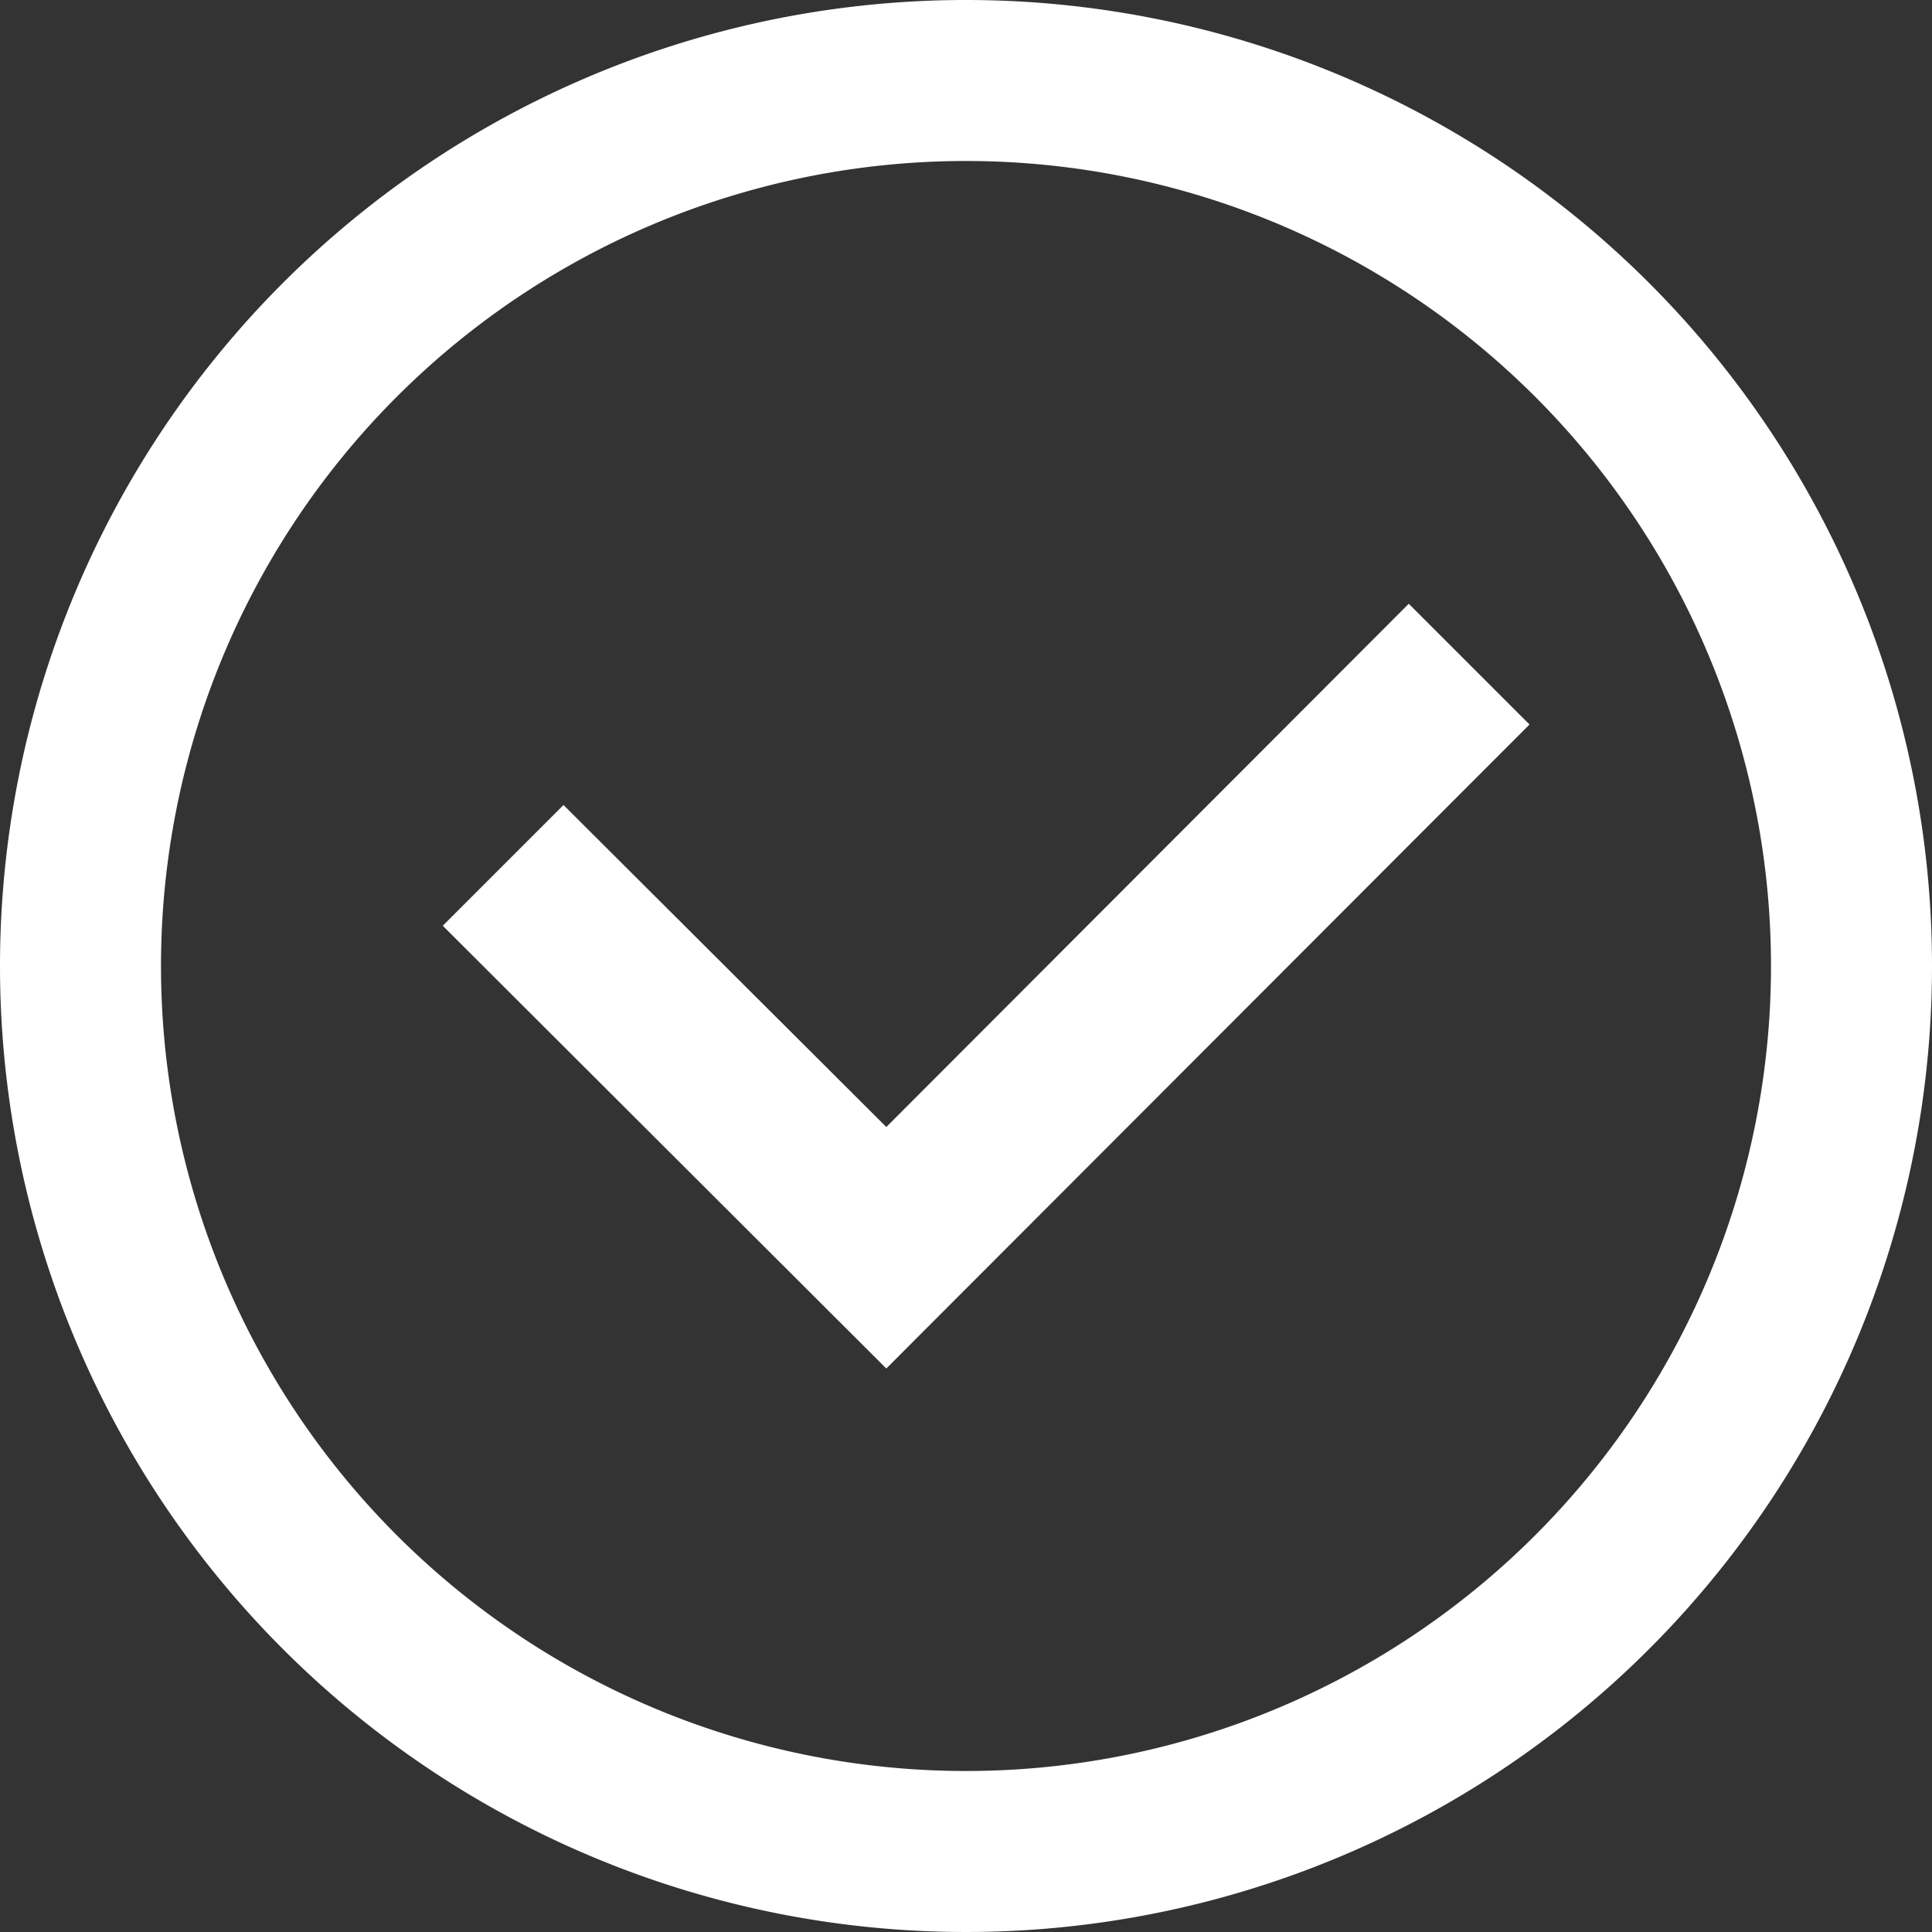
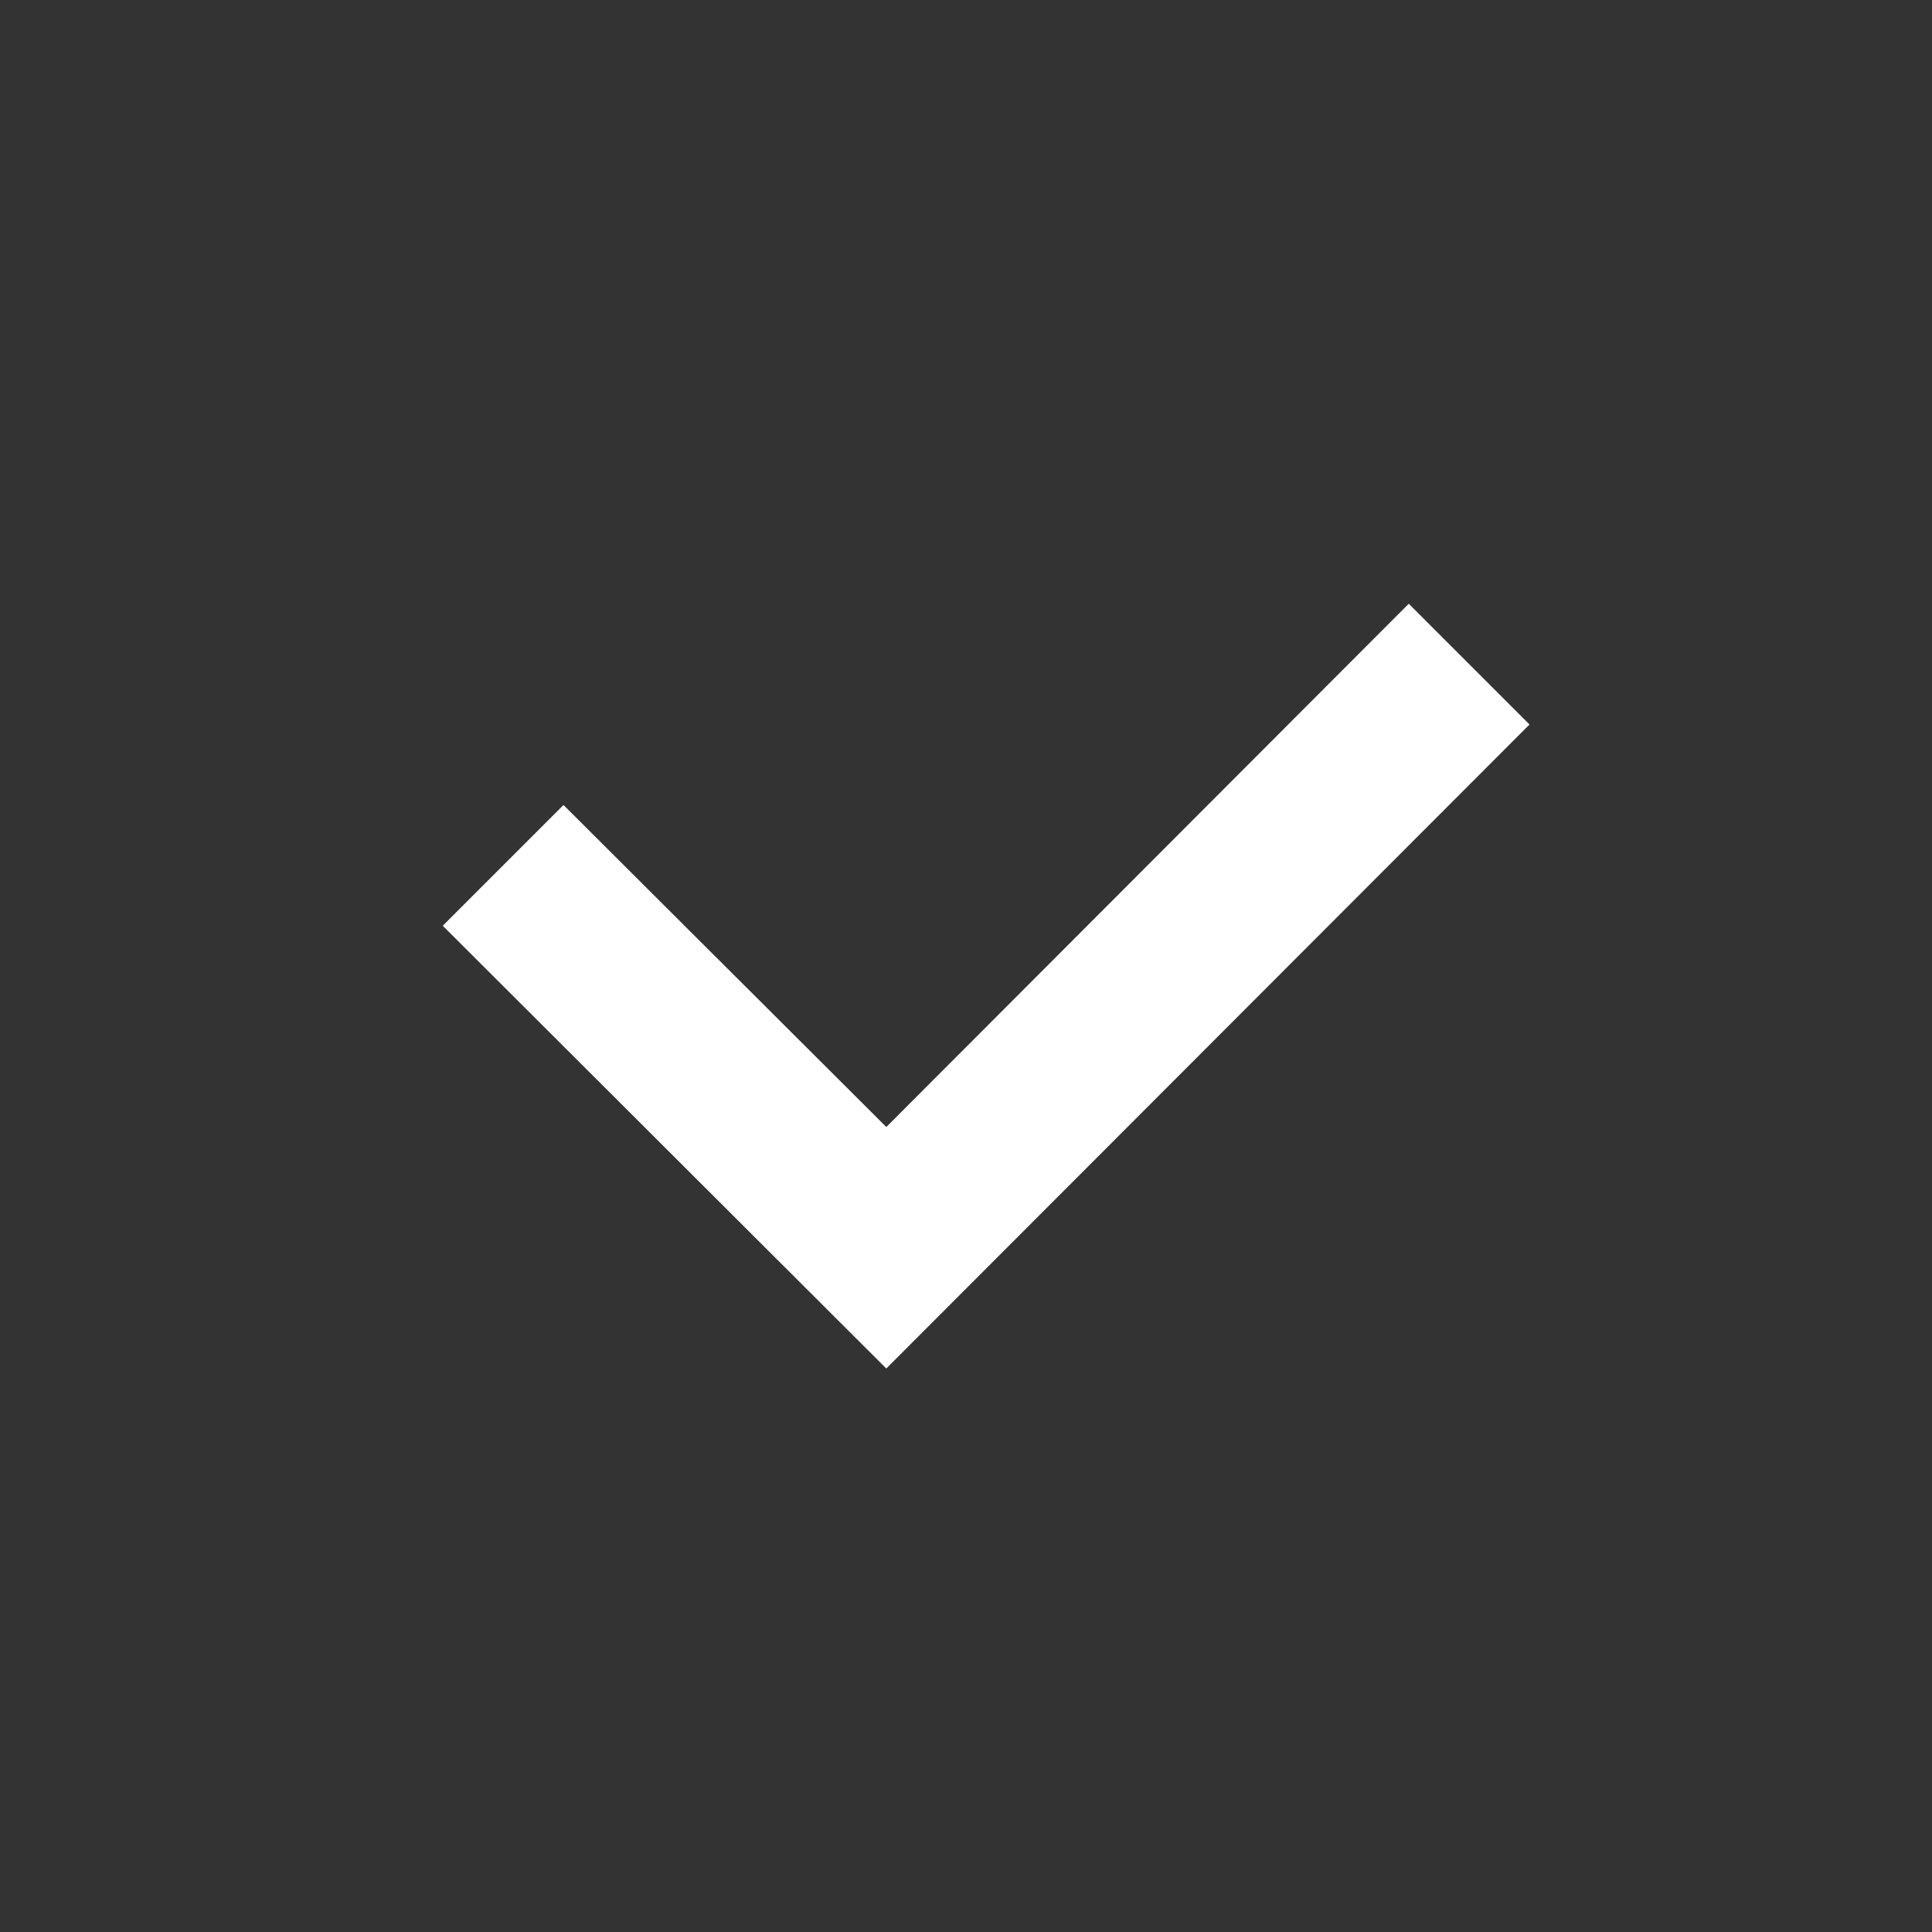
<svg xmlns="http://www.w3.org/2000/svg" width="24" height="24" viewBox="0 0 24 24">
  <rect x="0" y="0" width="24" height="24" fill="#333333" stroke="none" />
  <title>icon-check</title>
-   <path d="M12,2A10,10,0,1,1,2,12,10,10,0,0,1,12,2m0-2A12,12,0,1,0,24,12,12,12,0,0,0,12,0Z" fill="#fff" />
  <polygon points="17.5 7.5 19 9 11.01 17 5.5 11.5 7 10 11.01 14 17.5 7.5" fill="#fff" />
</svg>